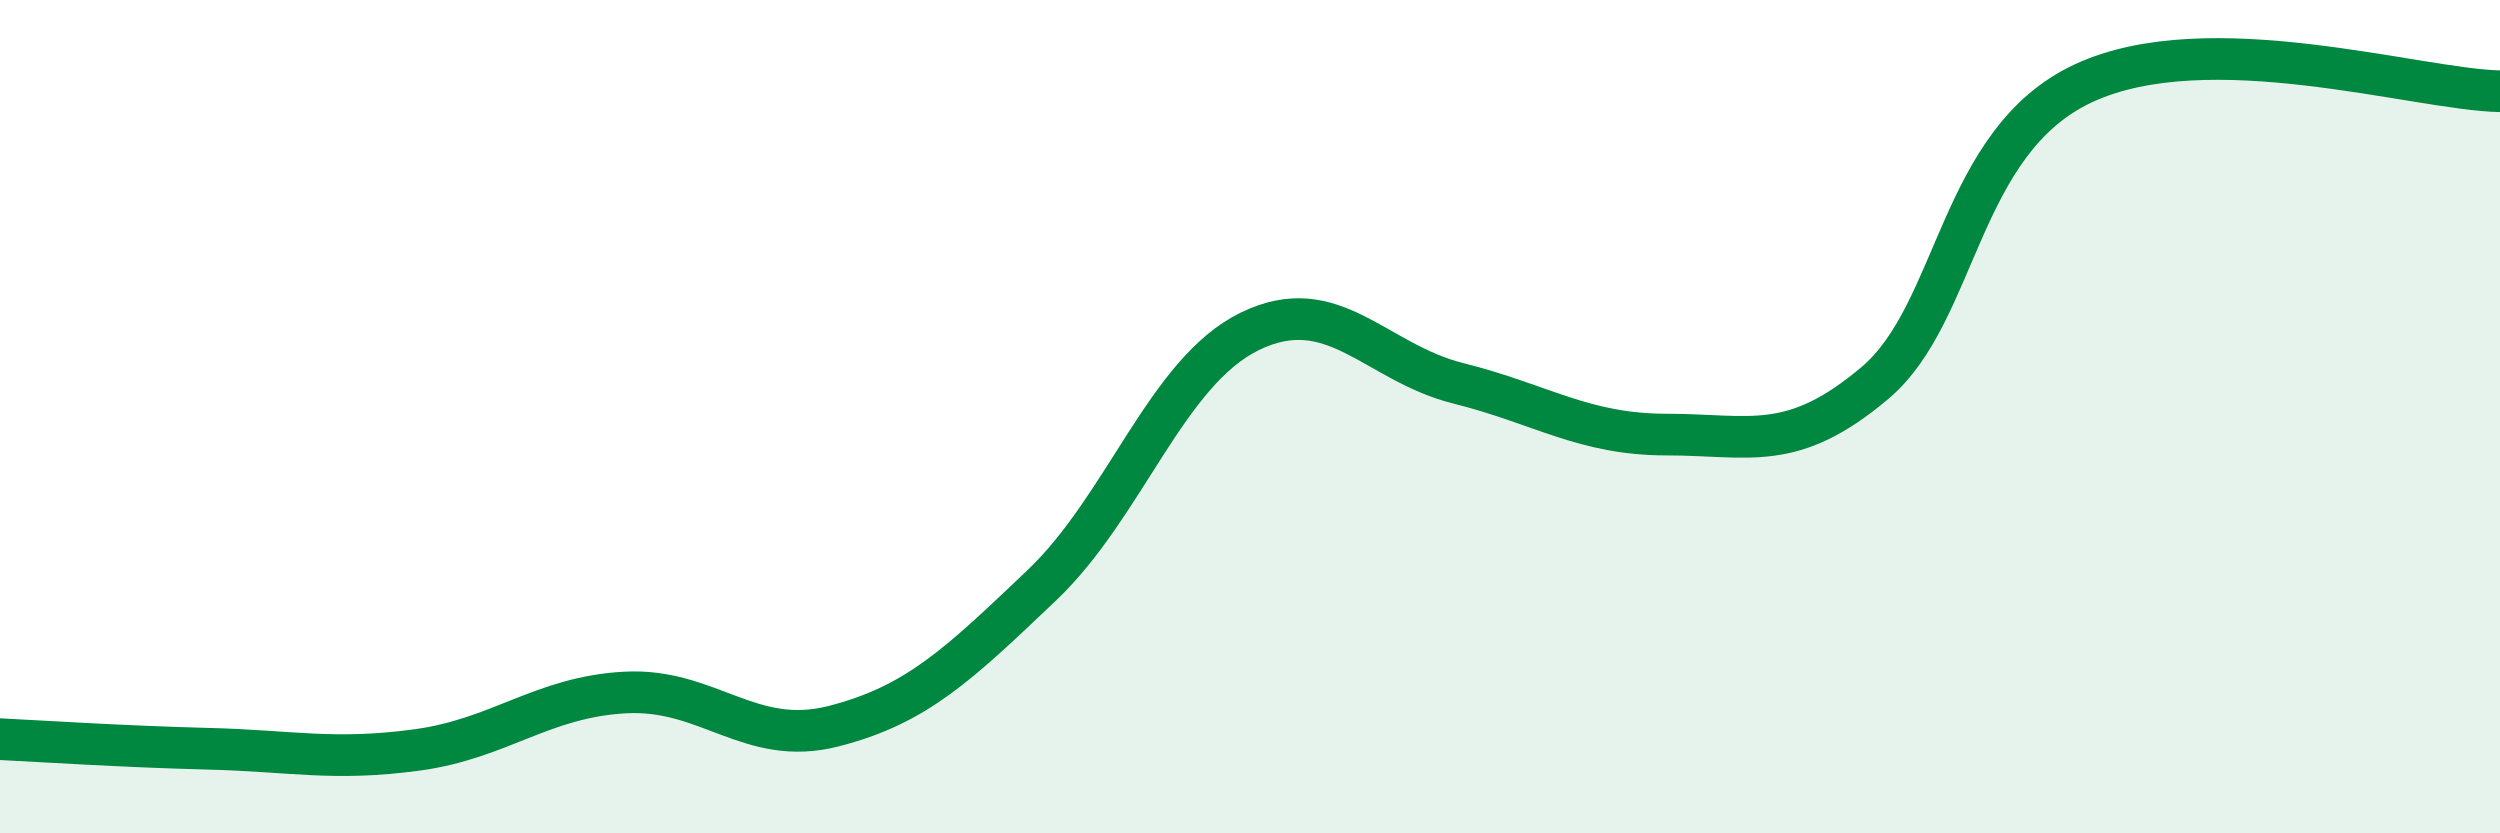
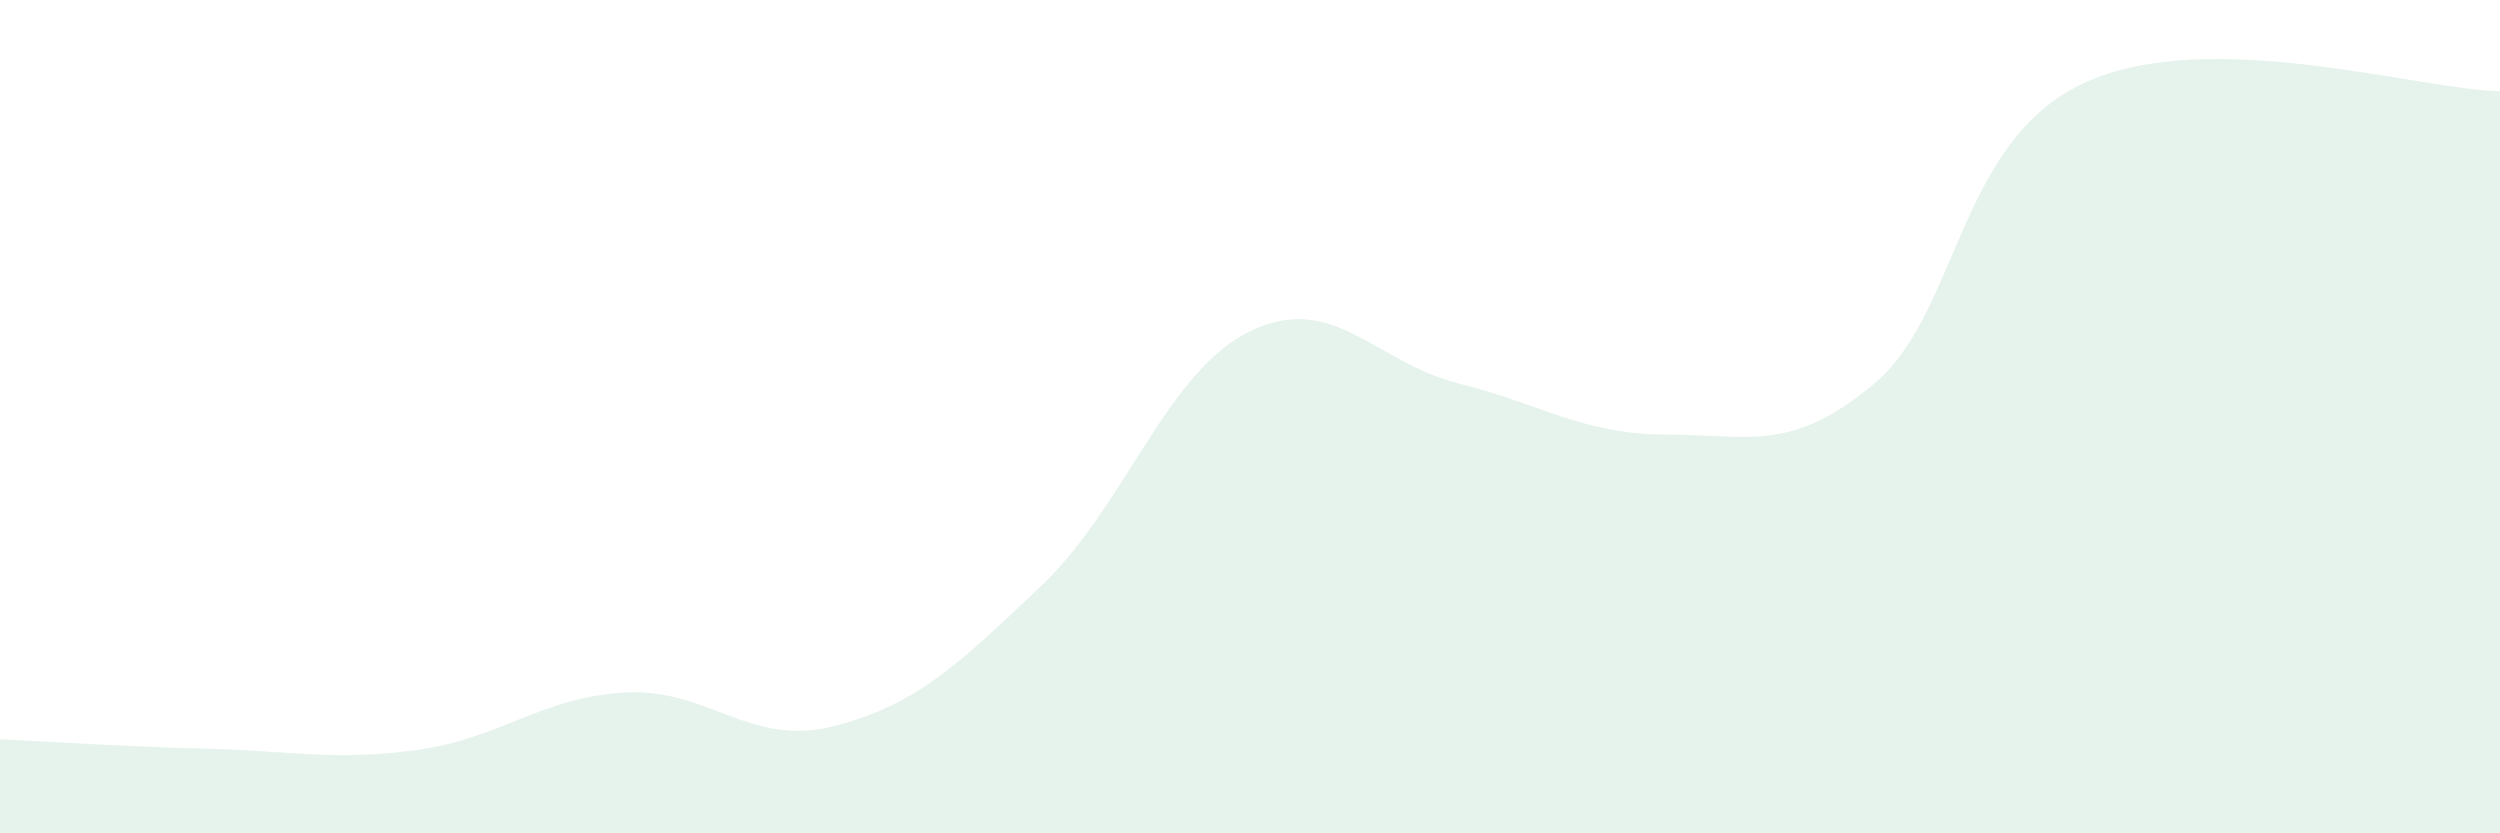
<svg xmlns="http://www.w3.org/2000/svg" width="60" height="20" viewBox="0 0 60 20">
  <path d="M 0,17.74 C 1,17.79 3,17.92 5,17.97 C 7,18.02 8,18.27 10,18 C 12,17.73 13,16.73 15,16.62 C 17,16.51 18,17.94 20,17.43 C 22,16.92 23,15.95 25,14.05 C 27,12.15 28,8.92 30,7.95 C 32,6.98 33,8.7 35,9.2 C 37,9.7 38,10.43 40,10.43 C 42,10.43 43,10.88 45,9.19 C 47,7.5 47,3.4 50,2 C 53,0.6 58,2.15 60,2.19L60 20L0 20Z" fill="#008740" opacity="0.1" stroke-linecap="round" stroke-linejoin="round" />
-   <path d="M 0,17.74 C 1,17.79 3,17.92 5,17.97 C 7,18.02 8,18.27 10,18 C 12,17.73 13,16.73 15,16.62 C 17,16.51 18,17.94 20,17.43 C 22,16.92 23,15.95 25,14.05 C 27,12.15 28,8.92 30,7.95 C 32,6.98 33,8.7 35,9.2 C 37,9.7 38,10.43 40,10.43 C 42,10.43 43,10.88 45,9.19 C 47,7.5 47,3.4 50,2 C 53,0.6 58,2.15 60,2.19" stroke="#008740" stroke-width="1" fill="none" stroke-linecap="round" stroke-linejoin="round" />
</svg>